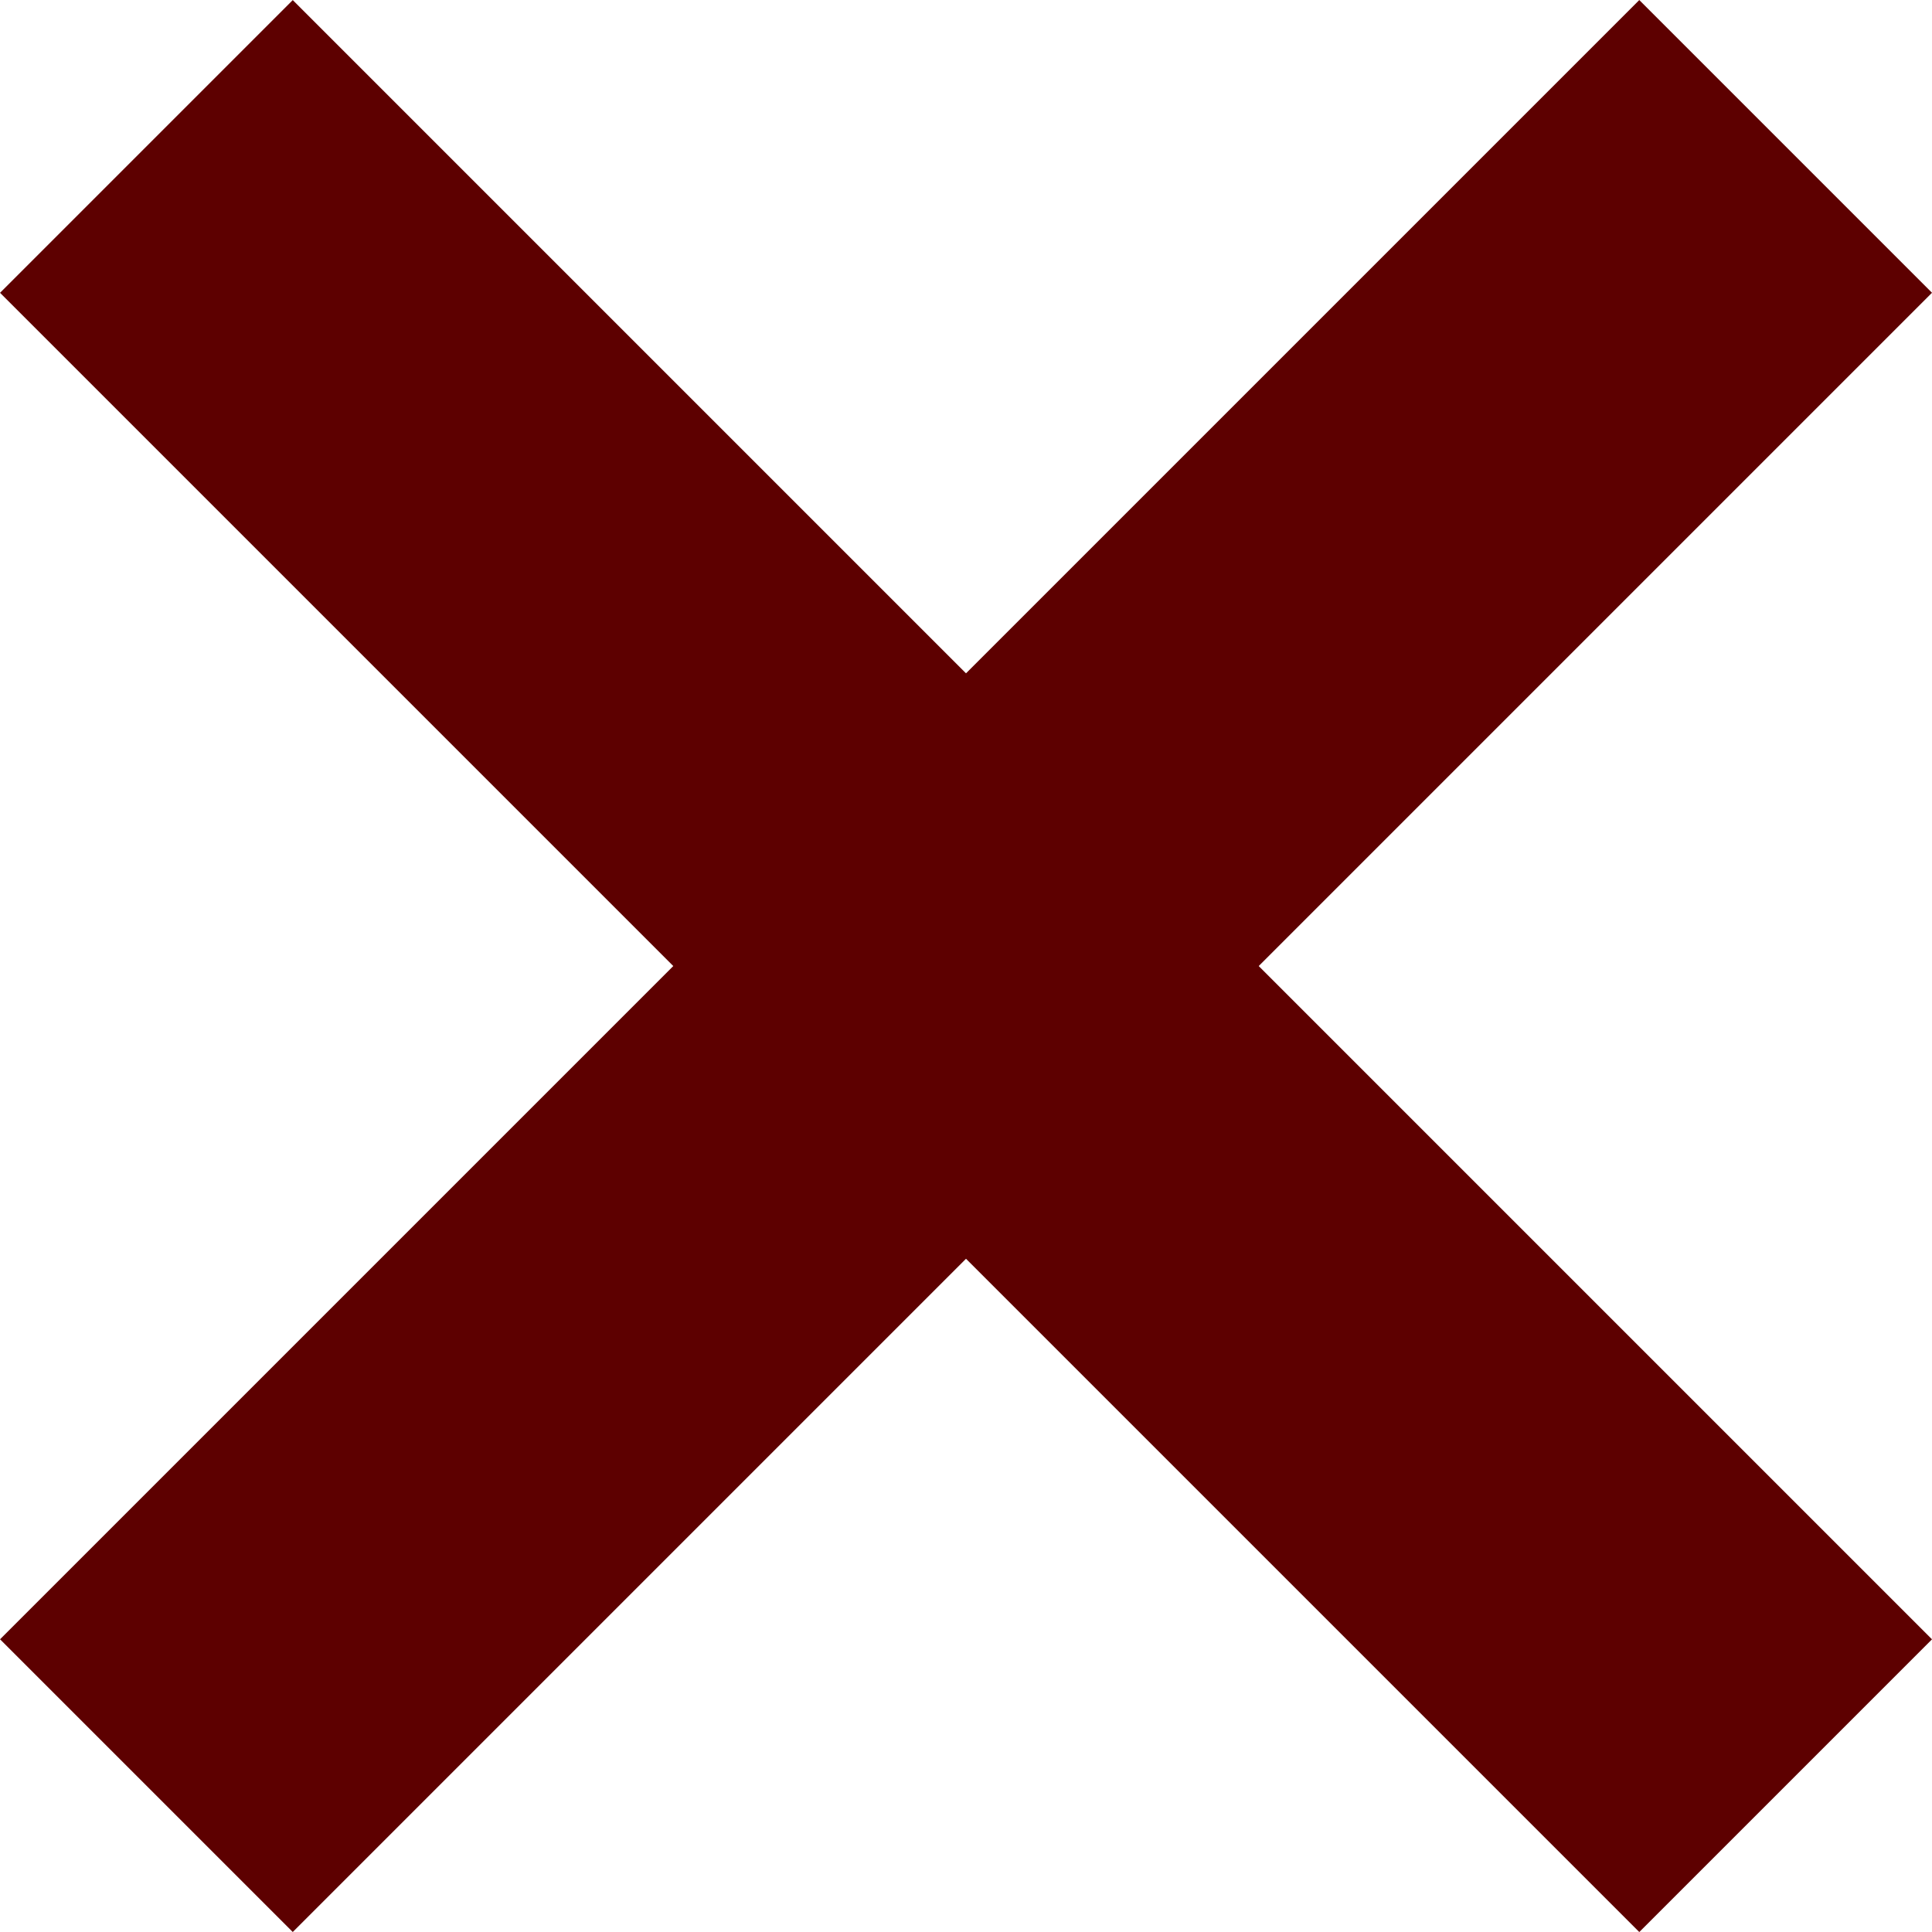
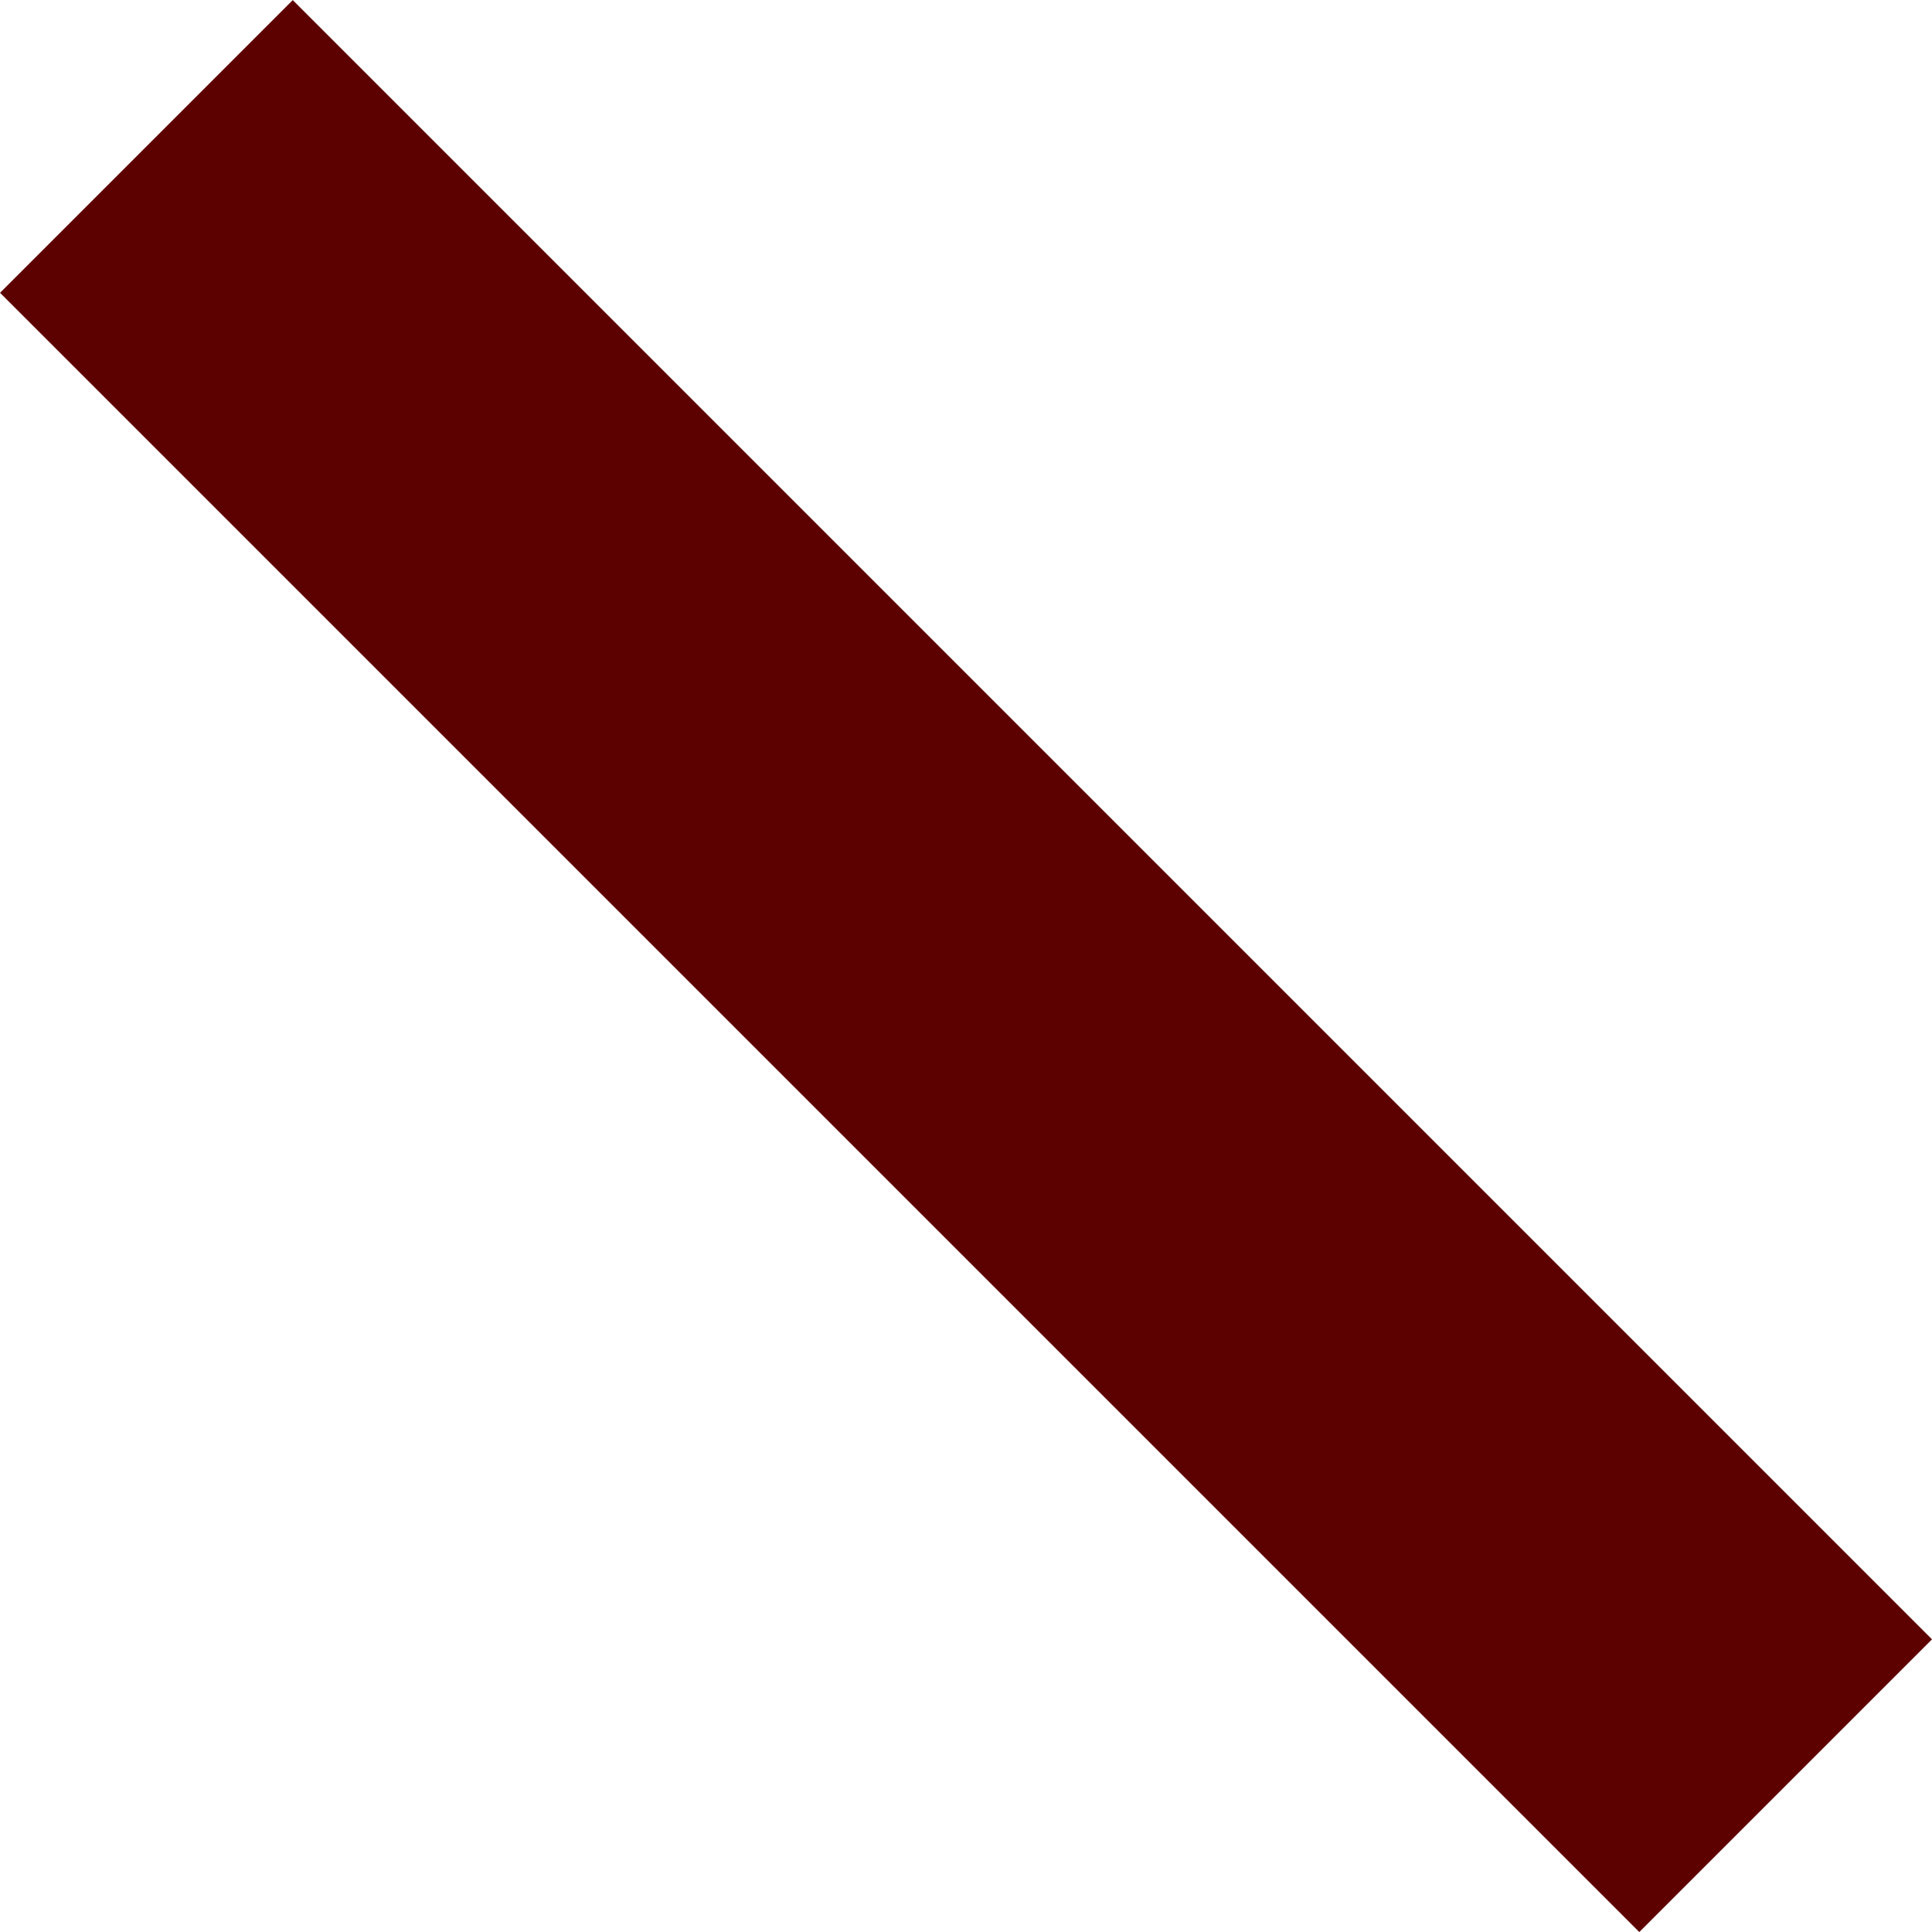
<svg xmlns="http://www.w3.org/2000/svg" width="23.335" height="23.335" viewBox="0 0 23.335 23.335">
  <g id="グループ_2919" data-name="グループ 2919" transform="translate(-3732.272 -218.564)">
    <rect id="長方形_694" data-name="長方形 694" width="28" height="5" transform="translate(3735.808 218.565) rotate(45)" fill="#5d0000" />
-     <rect id="長方形_695" data-name="長方形 695" width="28" height="5" transform="translate(3755.607 222.1) rotate(135)" fill="#5d0000" />
  </g>
</svg>